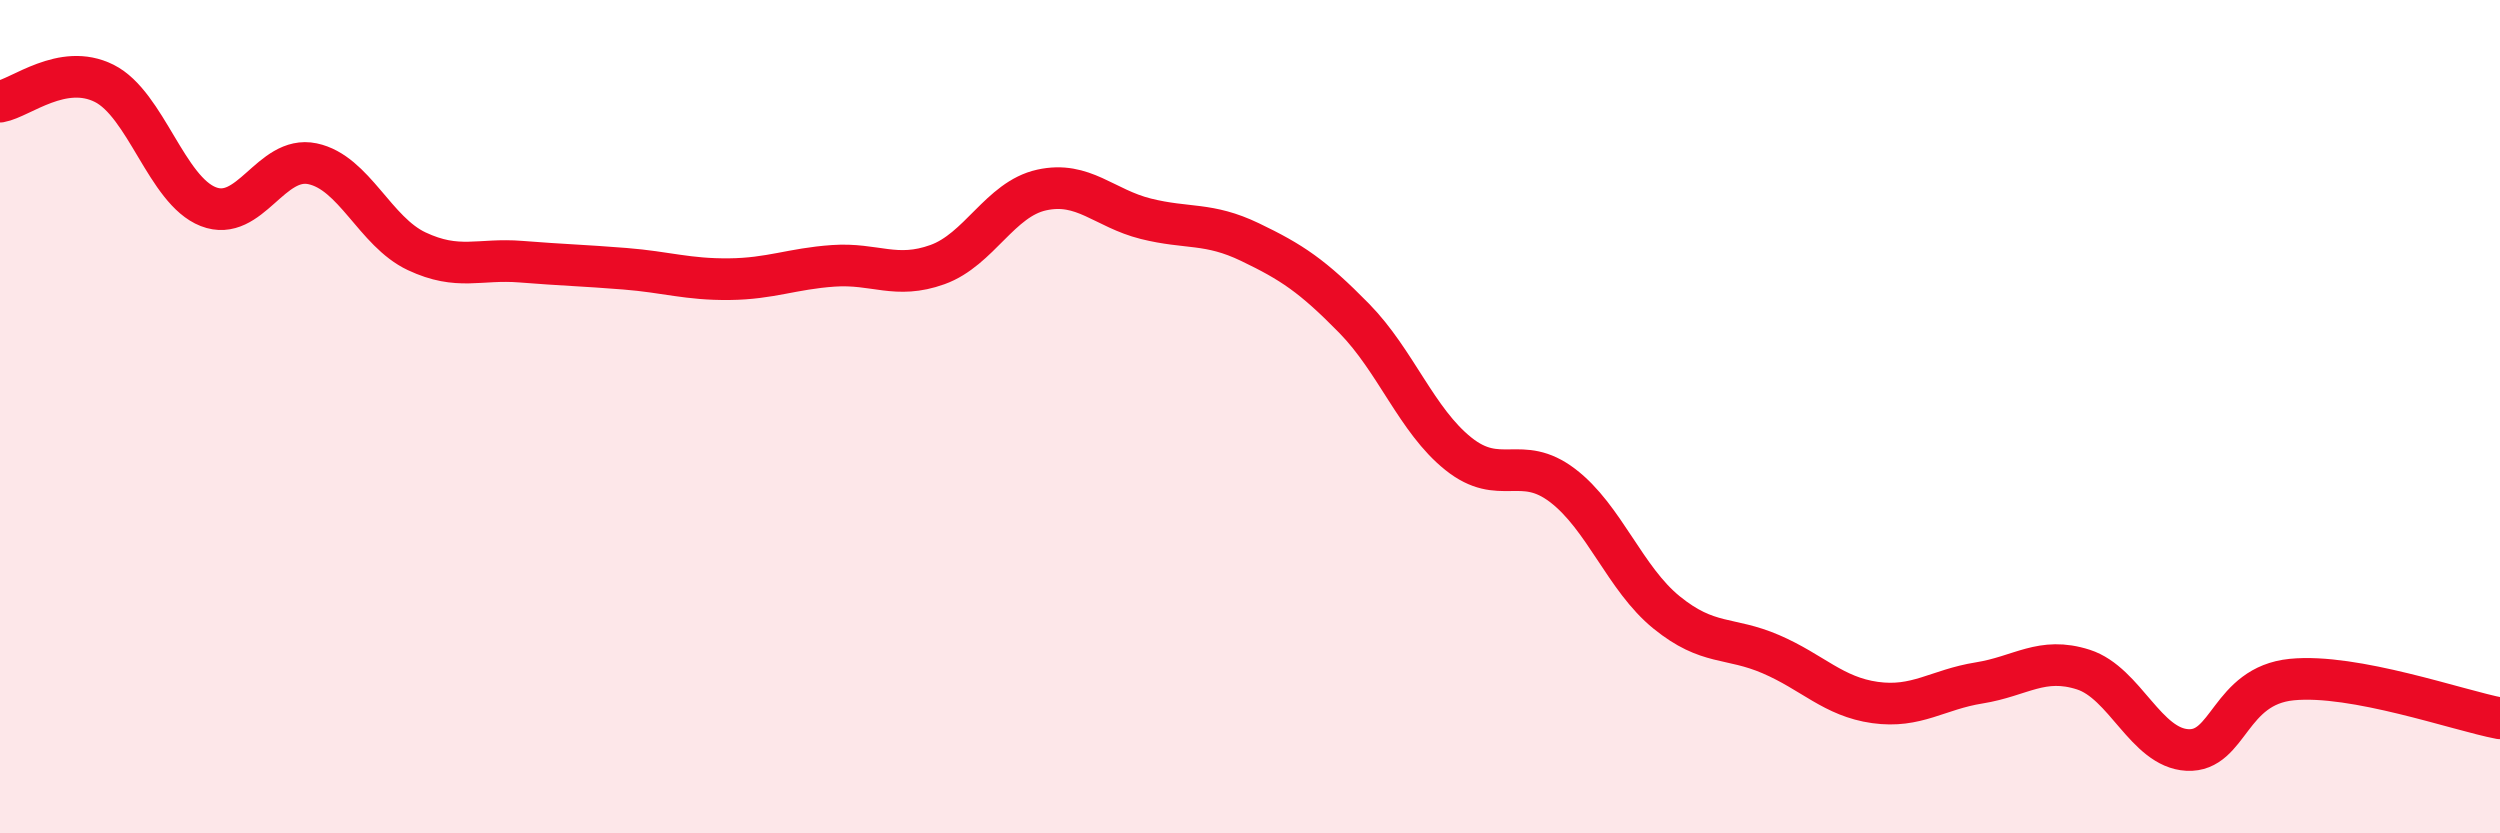
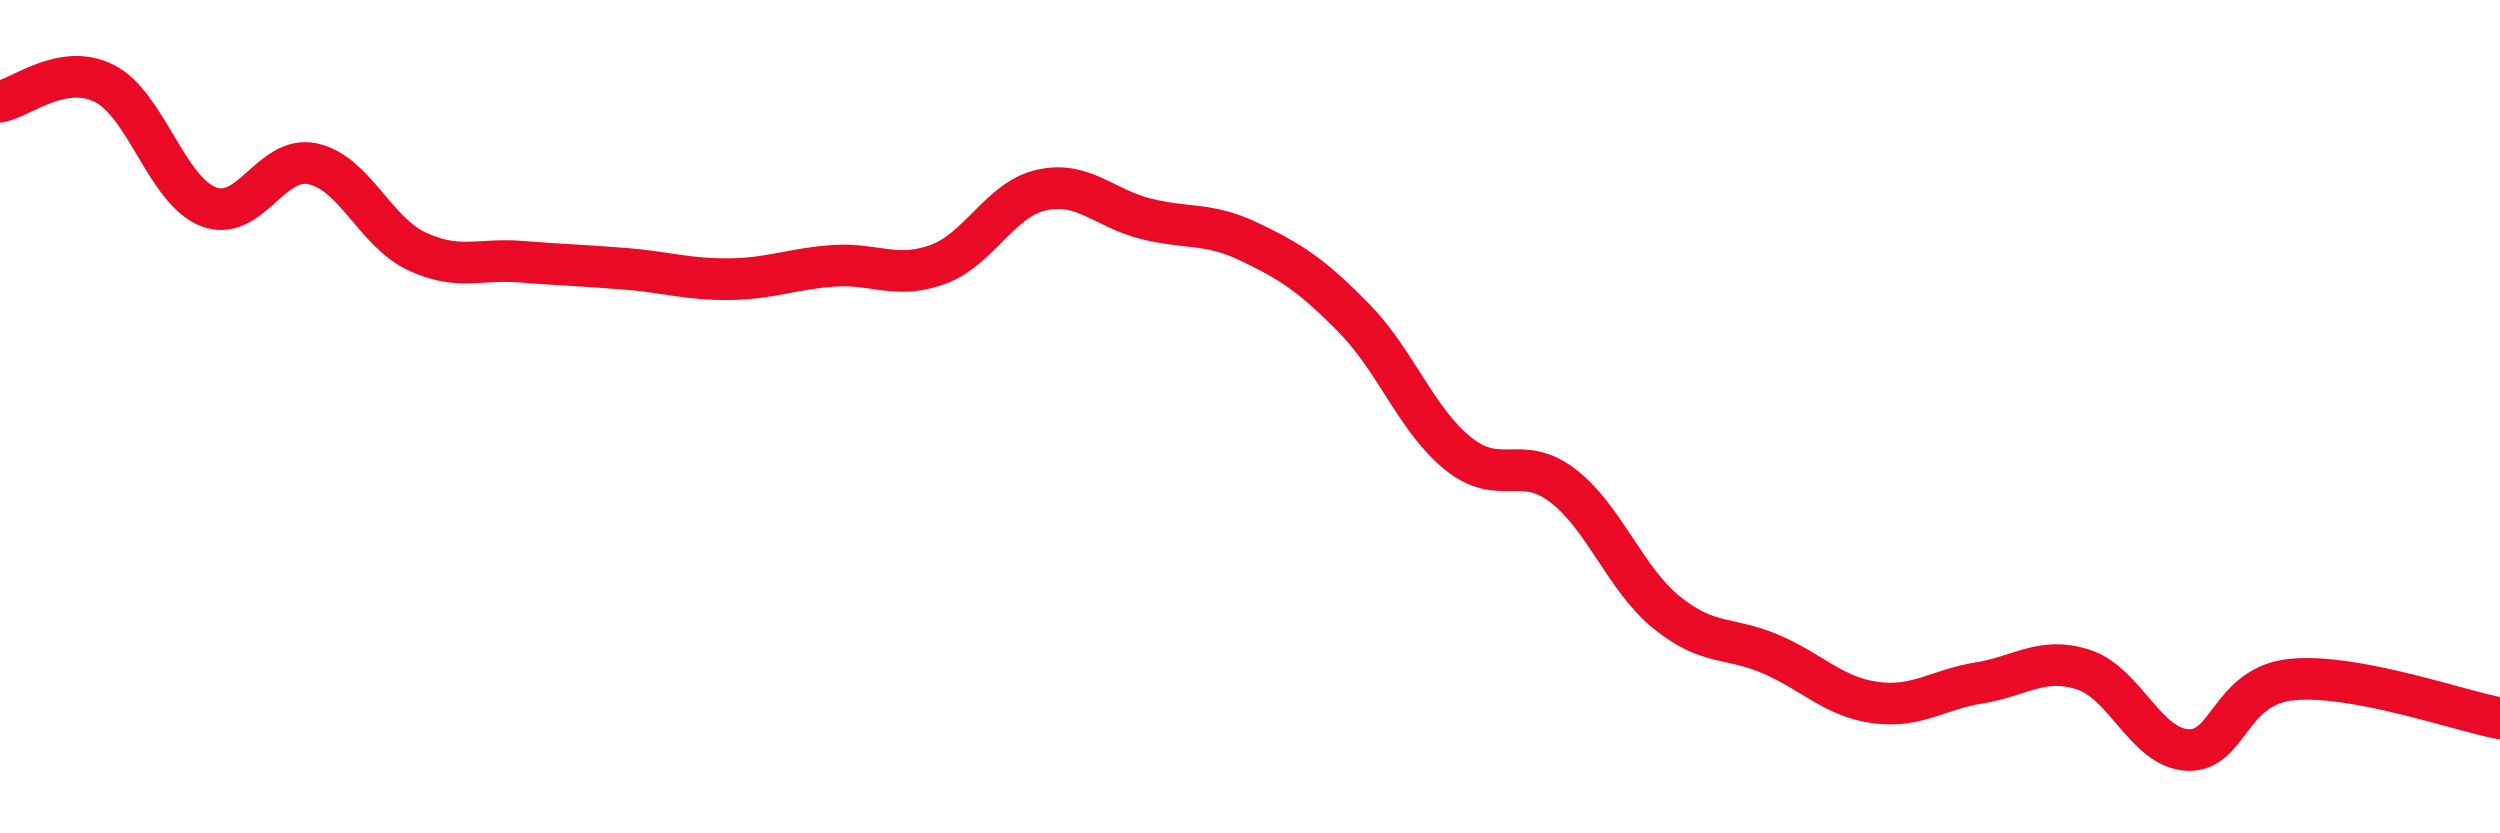
<svg xmlns="http://www.w3.org/2000/svg" width="60" height="20" viewBox="0 0 60 20">
-   <path d="M 0,2.44 C 0.5,2.35 1.5,1.5 2.5,2 C 3.5,2.5 4,4.57 5,4.96 C 6,5.35 6.5,3.72 7.5,3.93 C 8.5,4.14 9,5.56 10,6.03 C 11,6.5 11.5,6.2 12.5,6.28 C 13.5,6.36 14,6.37 15,6.45 C 16,6.53 16.5,6.71 17.5,6.7 C 18.5,6.69 19,6.45 20,6.38 C 21,6.31 21.5,6.71 22.5,6.35 C 23.5,5.99 24,4.78 25,4.56 C 26,4.34 26.5,5 27.5,5.25 C 28.5,5.5 29,5.33 30,5.81 C 31,6.29 31.5,6.62 32.5,7.64 C 33.5,8.66 34,10.09 35,10.89 C 36,11.69 36.5,10.89 37.5,11.65 C 38.5,12.41 39,13.89 40,14.7 C 41,15.51 41.5,15.27 42.5,15.7 C 43.5,16.13 44,16.72 45,16.86 C 46,17 46.5,16.55 47.5,16.39 C 48.5,16.23 49,15.75 50,16.07 C 51,16.39 51.5,17.95 52.5,18 C 53.5,18.05 53.5,16.46 55,16.31 C 56.5,16.16 59,17.05 60,17.24L60 20L0 20Z" fill="#EB0A25" opacity="0.1" stroke-linecap="round" stroke-linejoin="round" />
  <path d="M 0,2.44 C 0.5,2.35 1.5,1.5 2.5,2 C 3.5,2.5 4,4.57 5,4.96 C 6,5.35 6.5,3.72 7.5,3.93 C 8.5,4.14 9,5.56 10,6.03 C 11,6.5 11.5,6.2 12.5,6.28 C 13.5,6.36 14,6.37 15,6.45 C 16,6.53 16.5,6.71 17.5,6.7 C 18.5,6.69 19,6.45 20,6.38 C 21,6.31 21.5,6.71 22.5,6.35 C 23.5,5.99 24,4.78 25,4.56 C 26,4.34 26.5,5 27.5,5.25 C 28.5,5.5 29,5.33 30,5.81 C 31,6.29 31.5,6.62 32.5,7.64 C 33.5,8.66 34,10.09 35,10.89 C 36,11.69 36.5,10.89 37.5,11.65 C 38.5,12.41 39,13.89 40,14.7 C 41,15.51 41.5,15.27 42.5,15.7 C 43.5,16.13 44,16.72 45,16.86 C 46,17 46.5,16.55 47.5,16.39 C 48.5,16.23 49,15.75 50,16.07 C 51,16.39 51.5,17.95 52.5,18 C 53.5,18.05 53.5,16.46 55,16.31 C 56.5,16.16 59,17.05 60,17.24" stroke="#EB0A25" stroke-width="1" fill="none" stroke-linecap="round" stroke-linejoin="round" />
</svg>